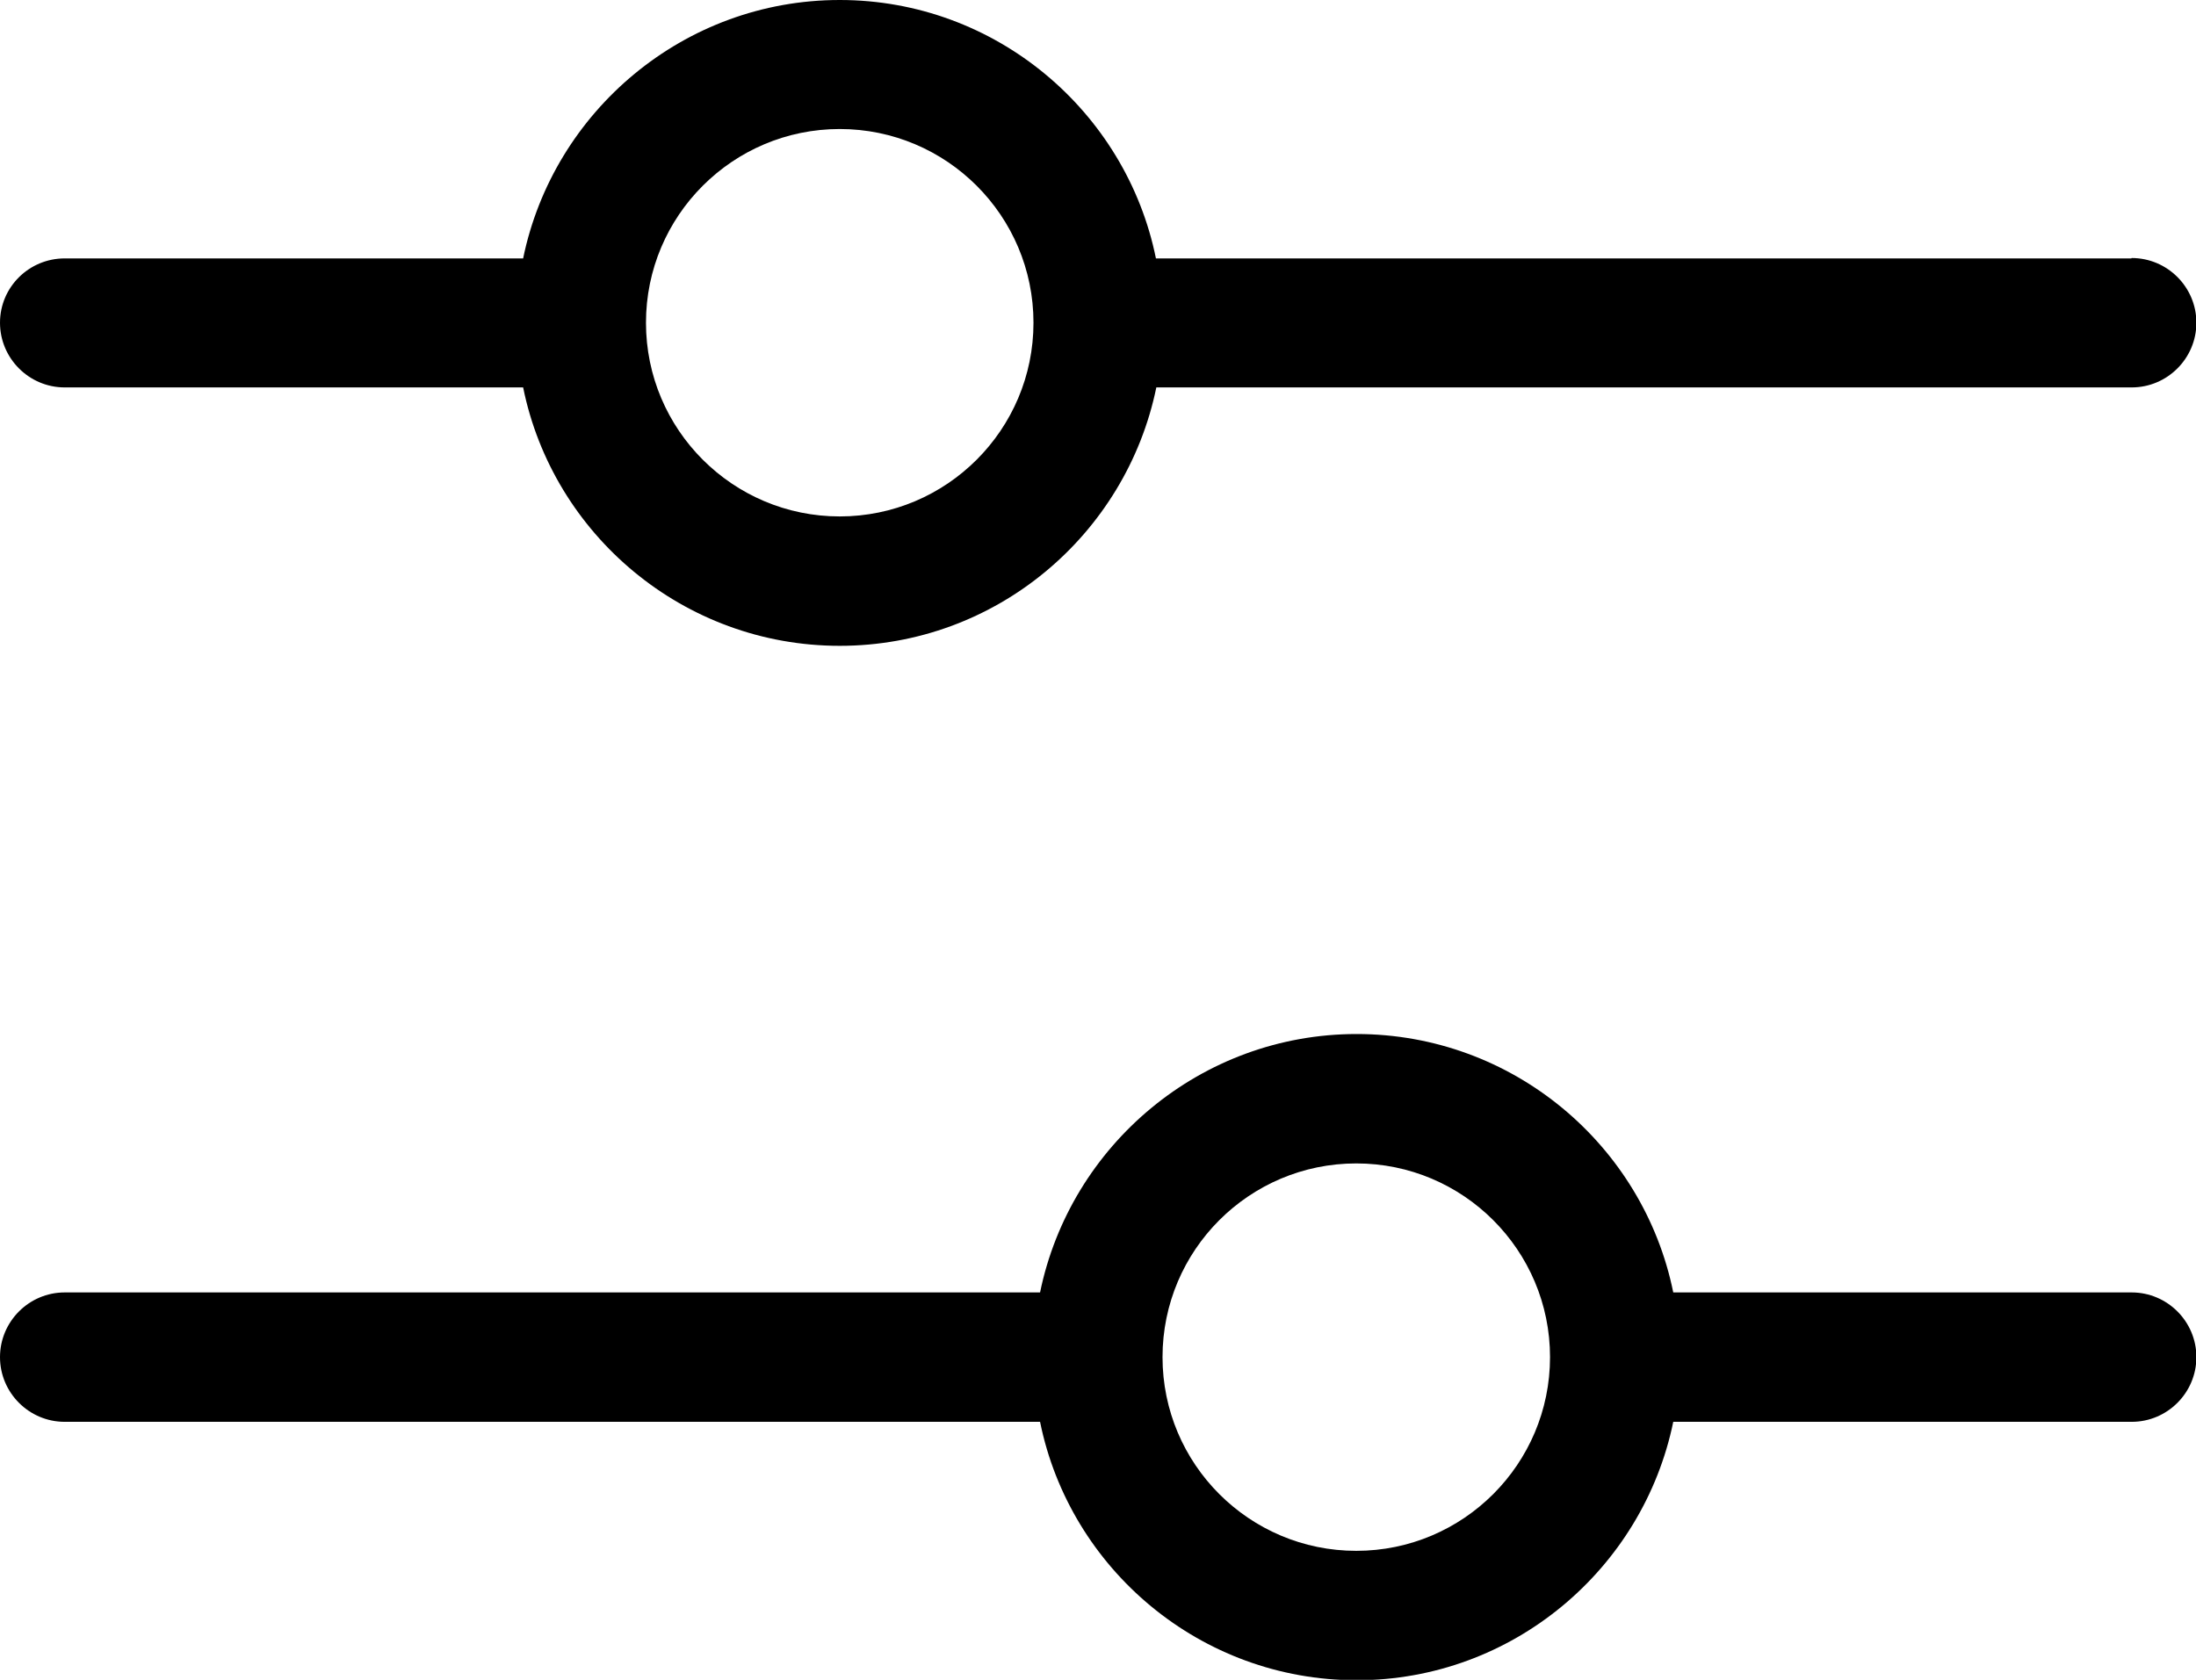
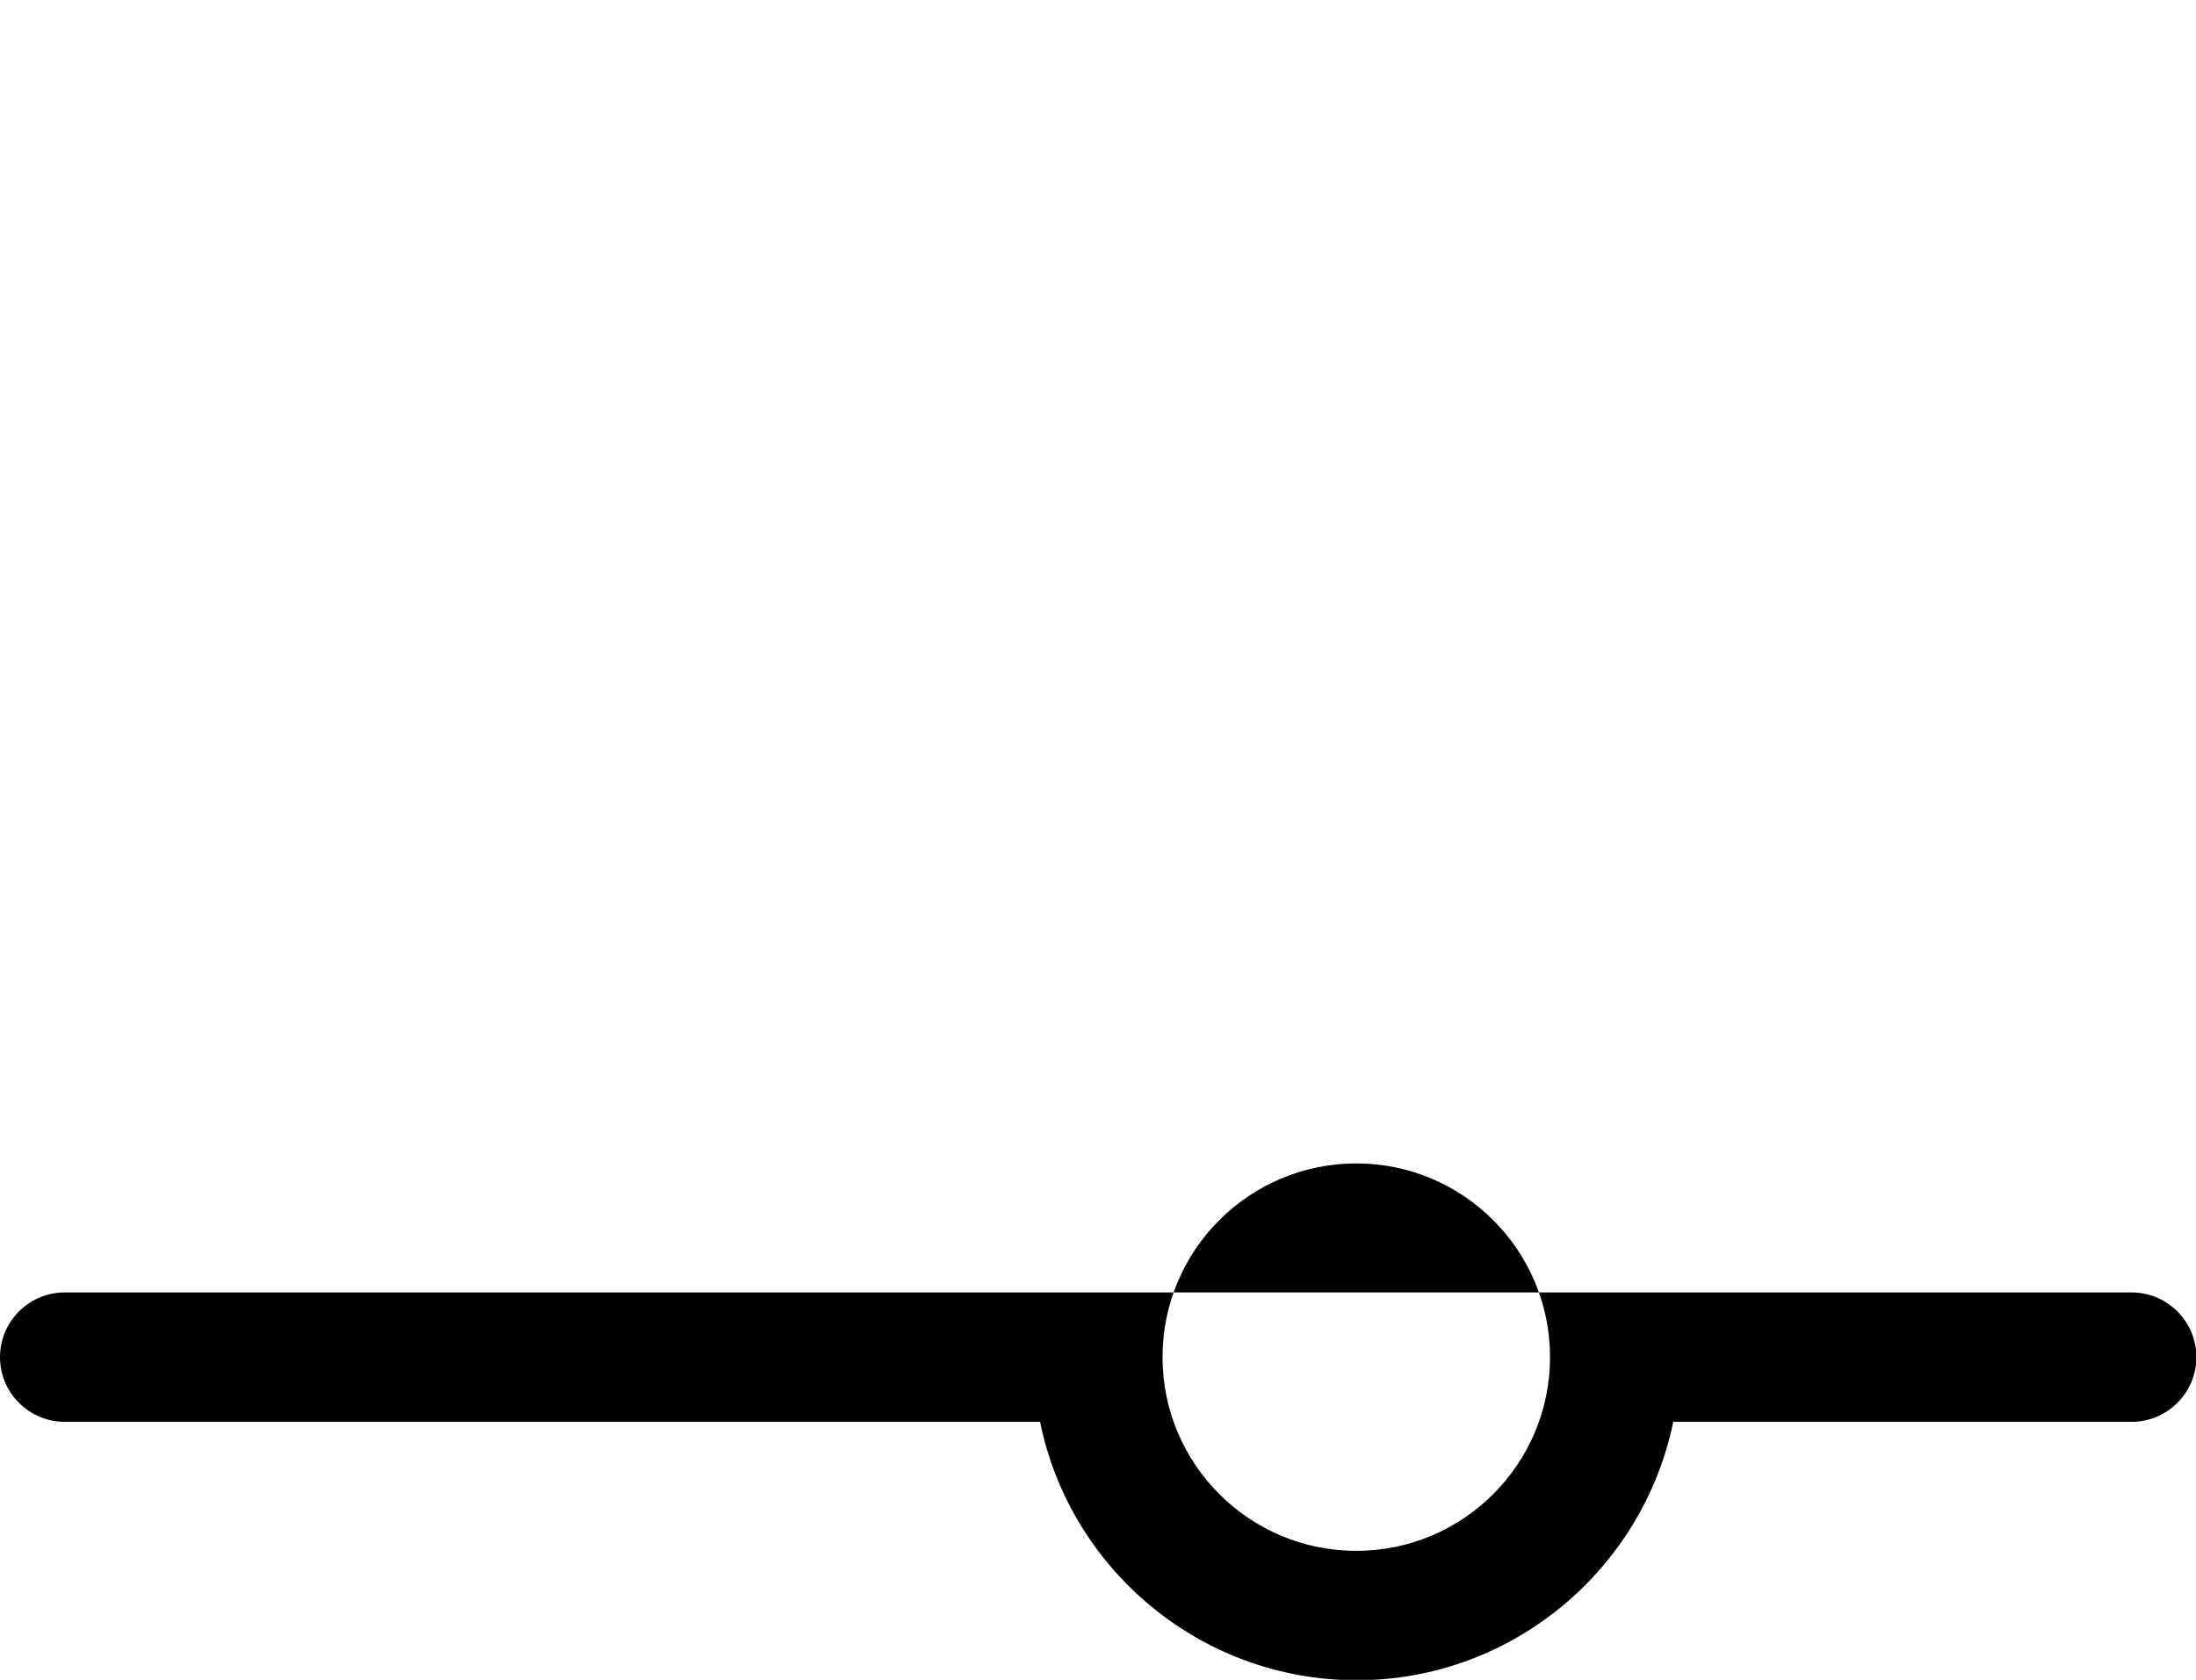
<svg xmlns="http://www.w3.org/2000/svg" version="1.1" viewBox="0 0 566.7 433.6">
-   <path class="cls-1" d="M550,66.7h-251.7C290.6,28.7,256.9,0,216.7,0s-73.9,28.7-81.7,66.7H16.7C7.5,66.7,0,74.1,0,83.3s7.5,16.7,16.7,16.7h118.3c7.7,38,41.4,66.7,81.7,66.7s73.9-28.7,81.7-66.7h251.7c9.2,0,16.7-7.5,16.7-16.7s-7.5-16.7-16.7-16.7ZM216.7,133.3c-27.6,0-50-22.4-50-50,0,0,0,0,0,0s0,0,0,0c0-27.6,22.4-50,50-50s50,22.4,50,50-22.4,50-50,50Z" />
-   <path class="cls-1" d="M0,350.3c0,9.2,7.5,16.7,16.7,16.7h251.7c7.7,38,41.4,66.7,81.7,66.7,40.2,0,73.9-28.7,81.7-66.7h118.3c9.2,0,16.7-7.5,16.7-16.7,0-9.2-7.5-16.7-16.7-16.7h-118.3c-7.7-38-41.4-66.7-81.7-66.7-40.2,0-73.9,28.7-81.7,66.7H16.7c-9.2,0-16.7,7.5-16.7,16.7ZM300,350.3c0-27.6,22.4-50,50-50,27.6,0,50,22.4,50,50,0,0,0,0,0,0s0,0,0,0c0,27.6-22.4,50-50,50-27.6,0-50-22.4-50-50Z" />
+   <path class="cls-1" d="M0,350.3c0,9.2,7.5,16.7,16.7,16.7h251.7c7.7,38,41.4,66.7,81.7,66.7,40.2,0,73.9-28.7,81.7-66.7h118.3c9.2,0,16.7-7.5,16.7-16.7,0-9.2-7.5-16.7-16.7-16.7h-118.3H16.7c-9.2,0-16.7,7.5-16.7,16.7ZM300,350.3c0-27.6,22.4-50,50-50,27.6,0,50,22.4,50,50,0,0,0,0,0,0s0,0,0,0c0,27.6-22.4,50-50,50-27.6,0-50-22.4-50-50Z" />
</svg>